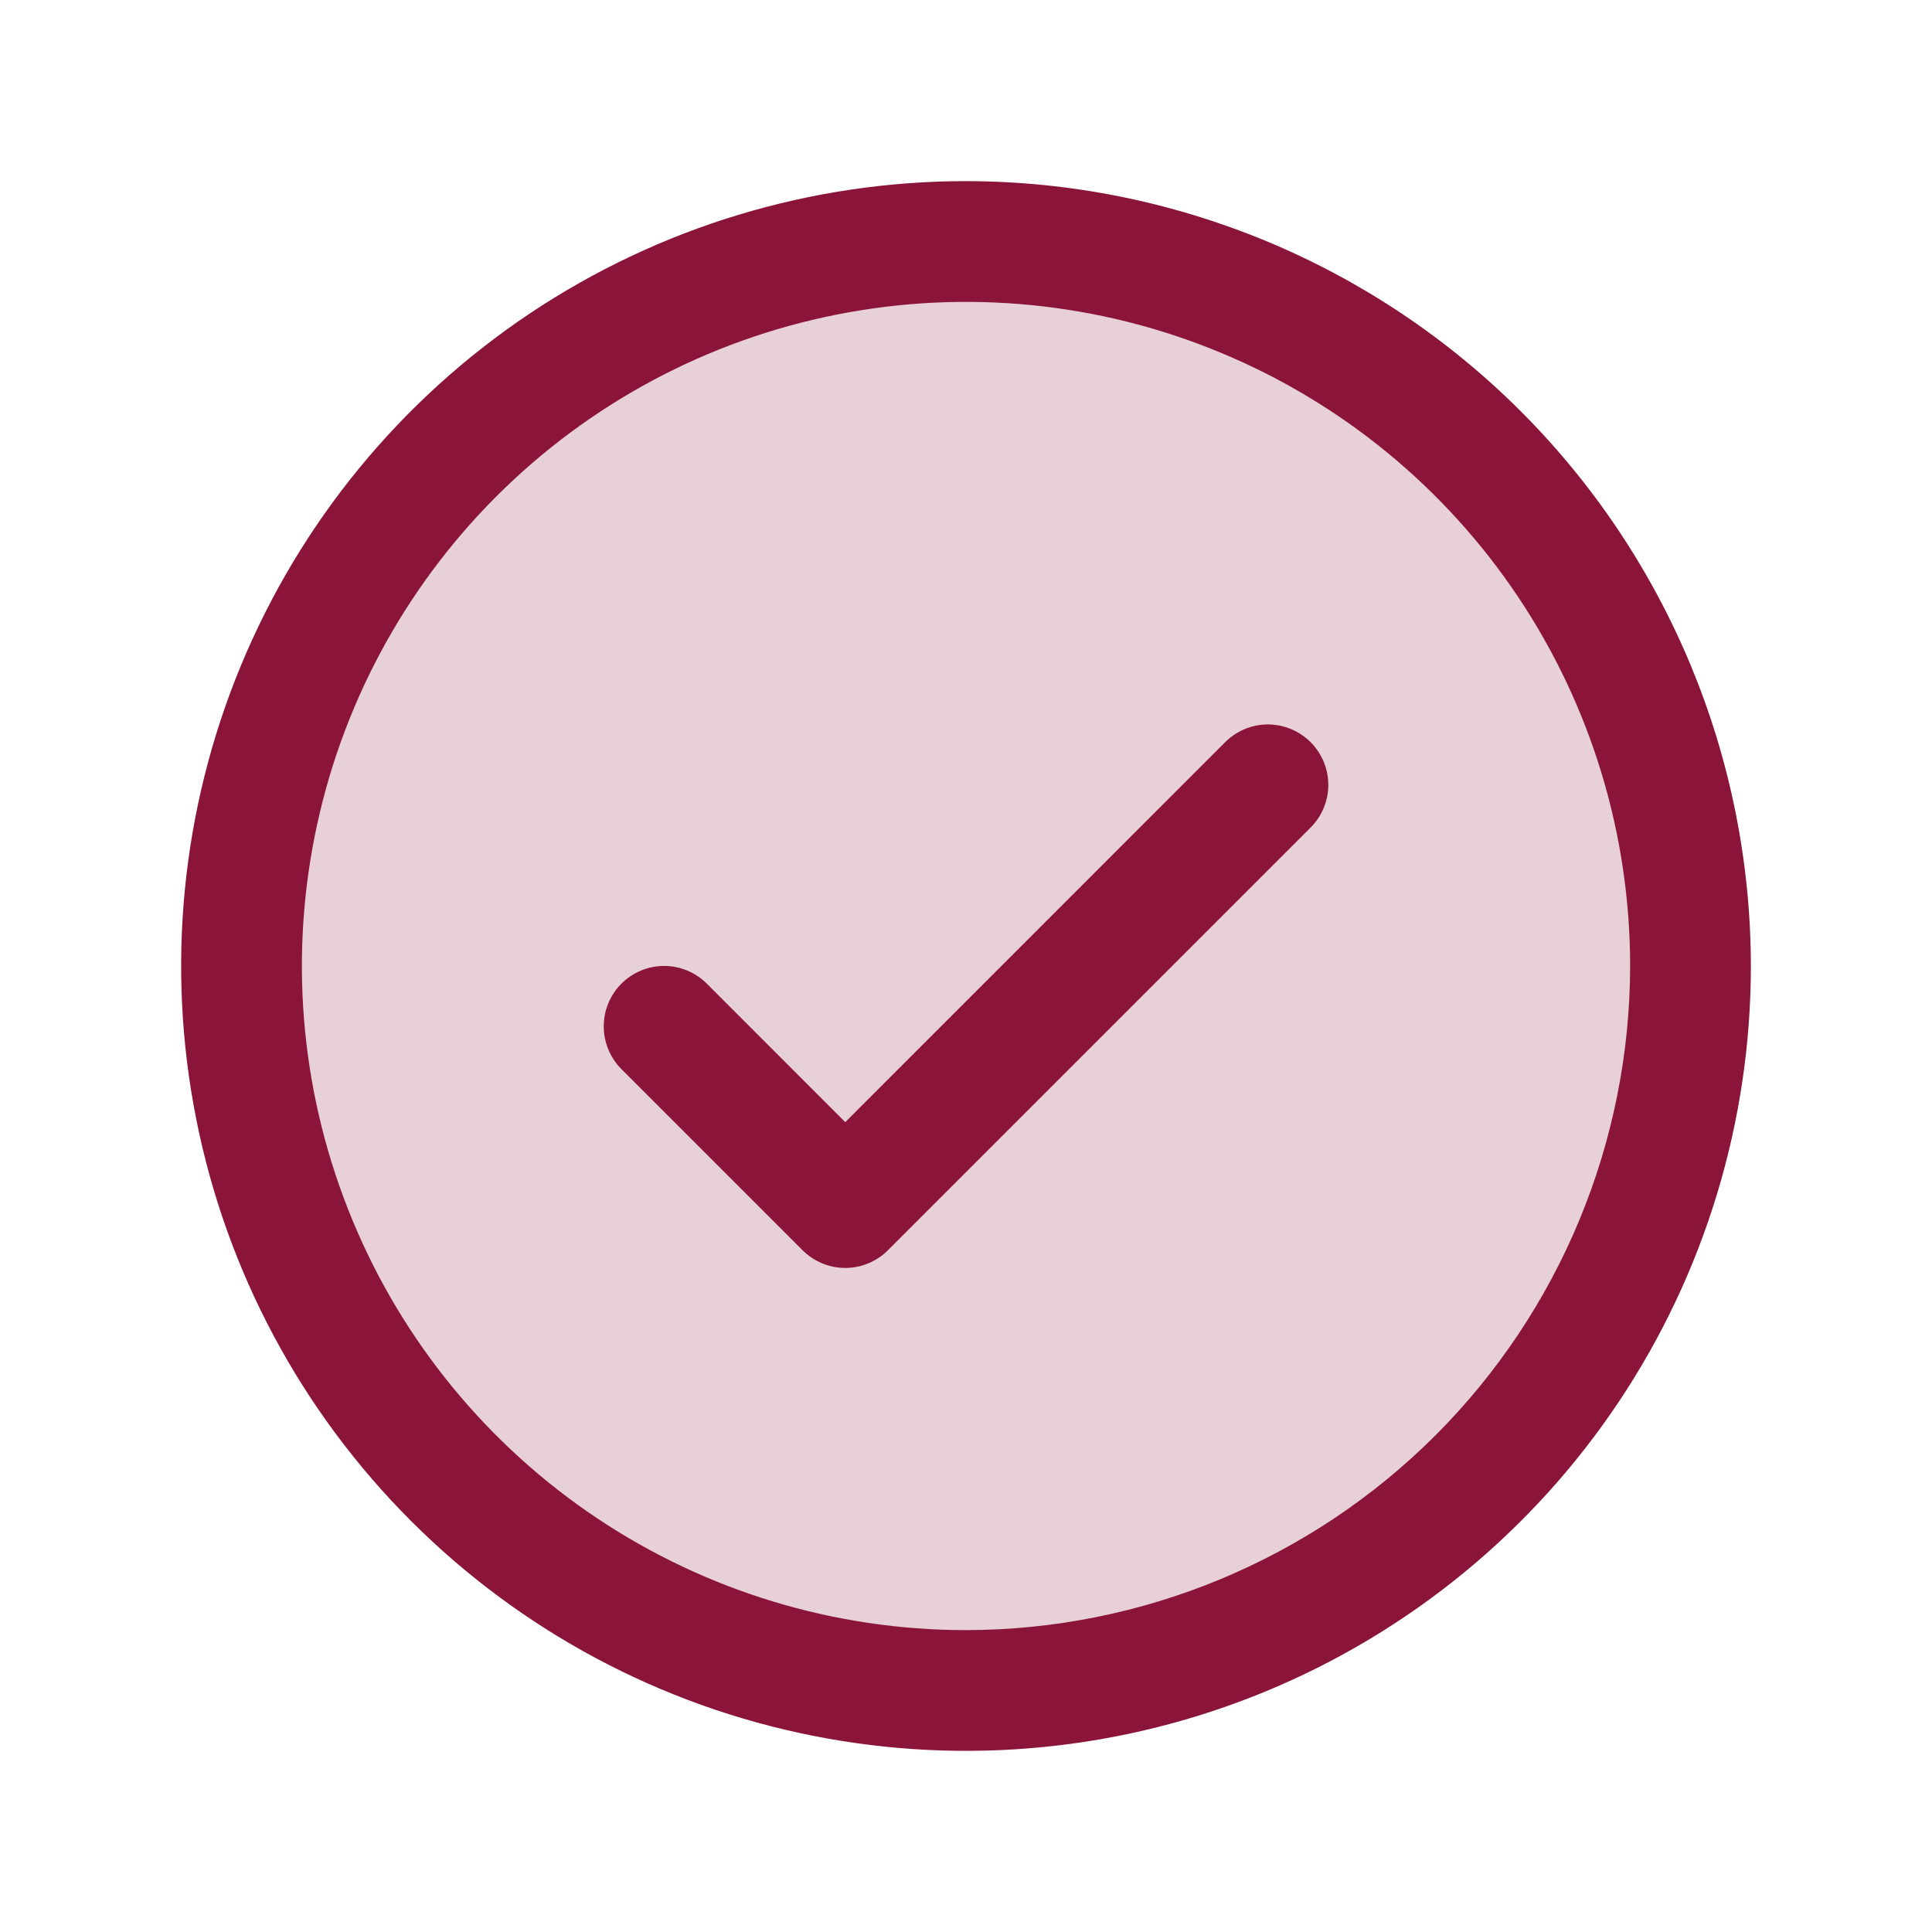
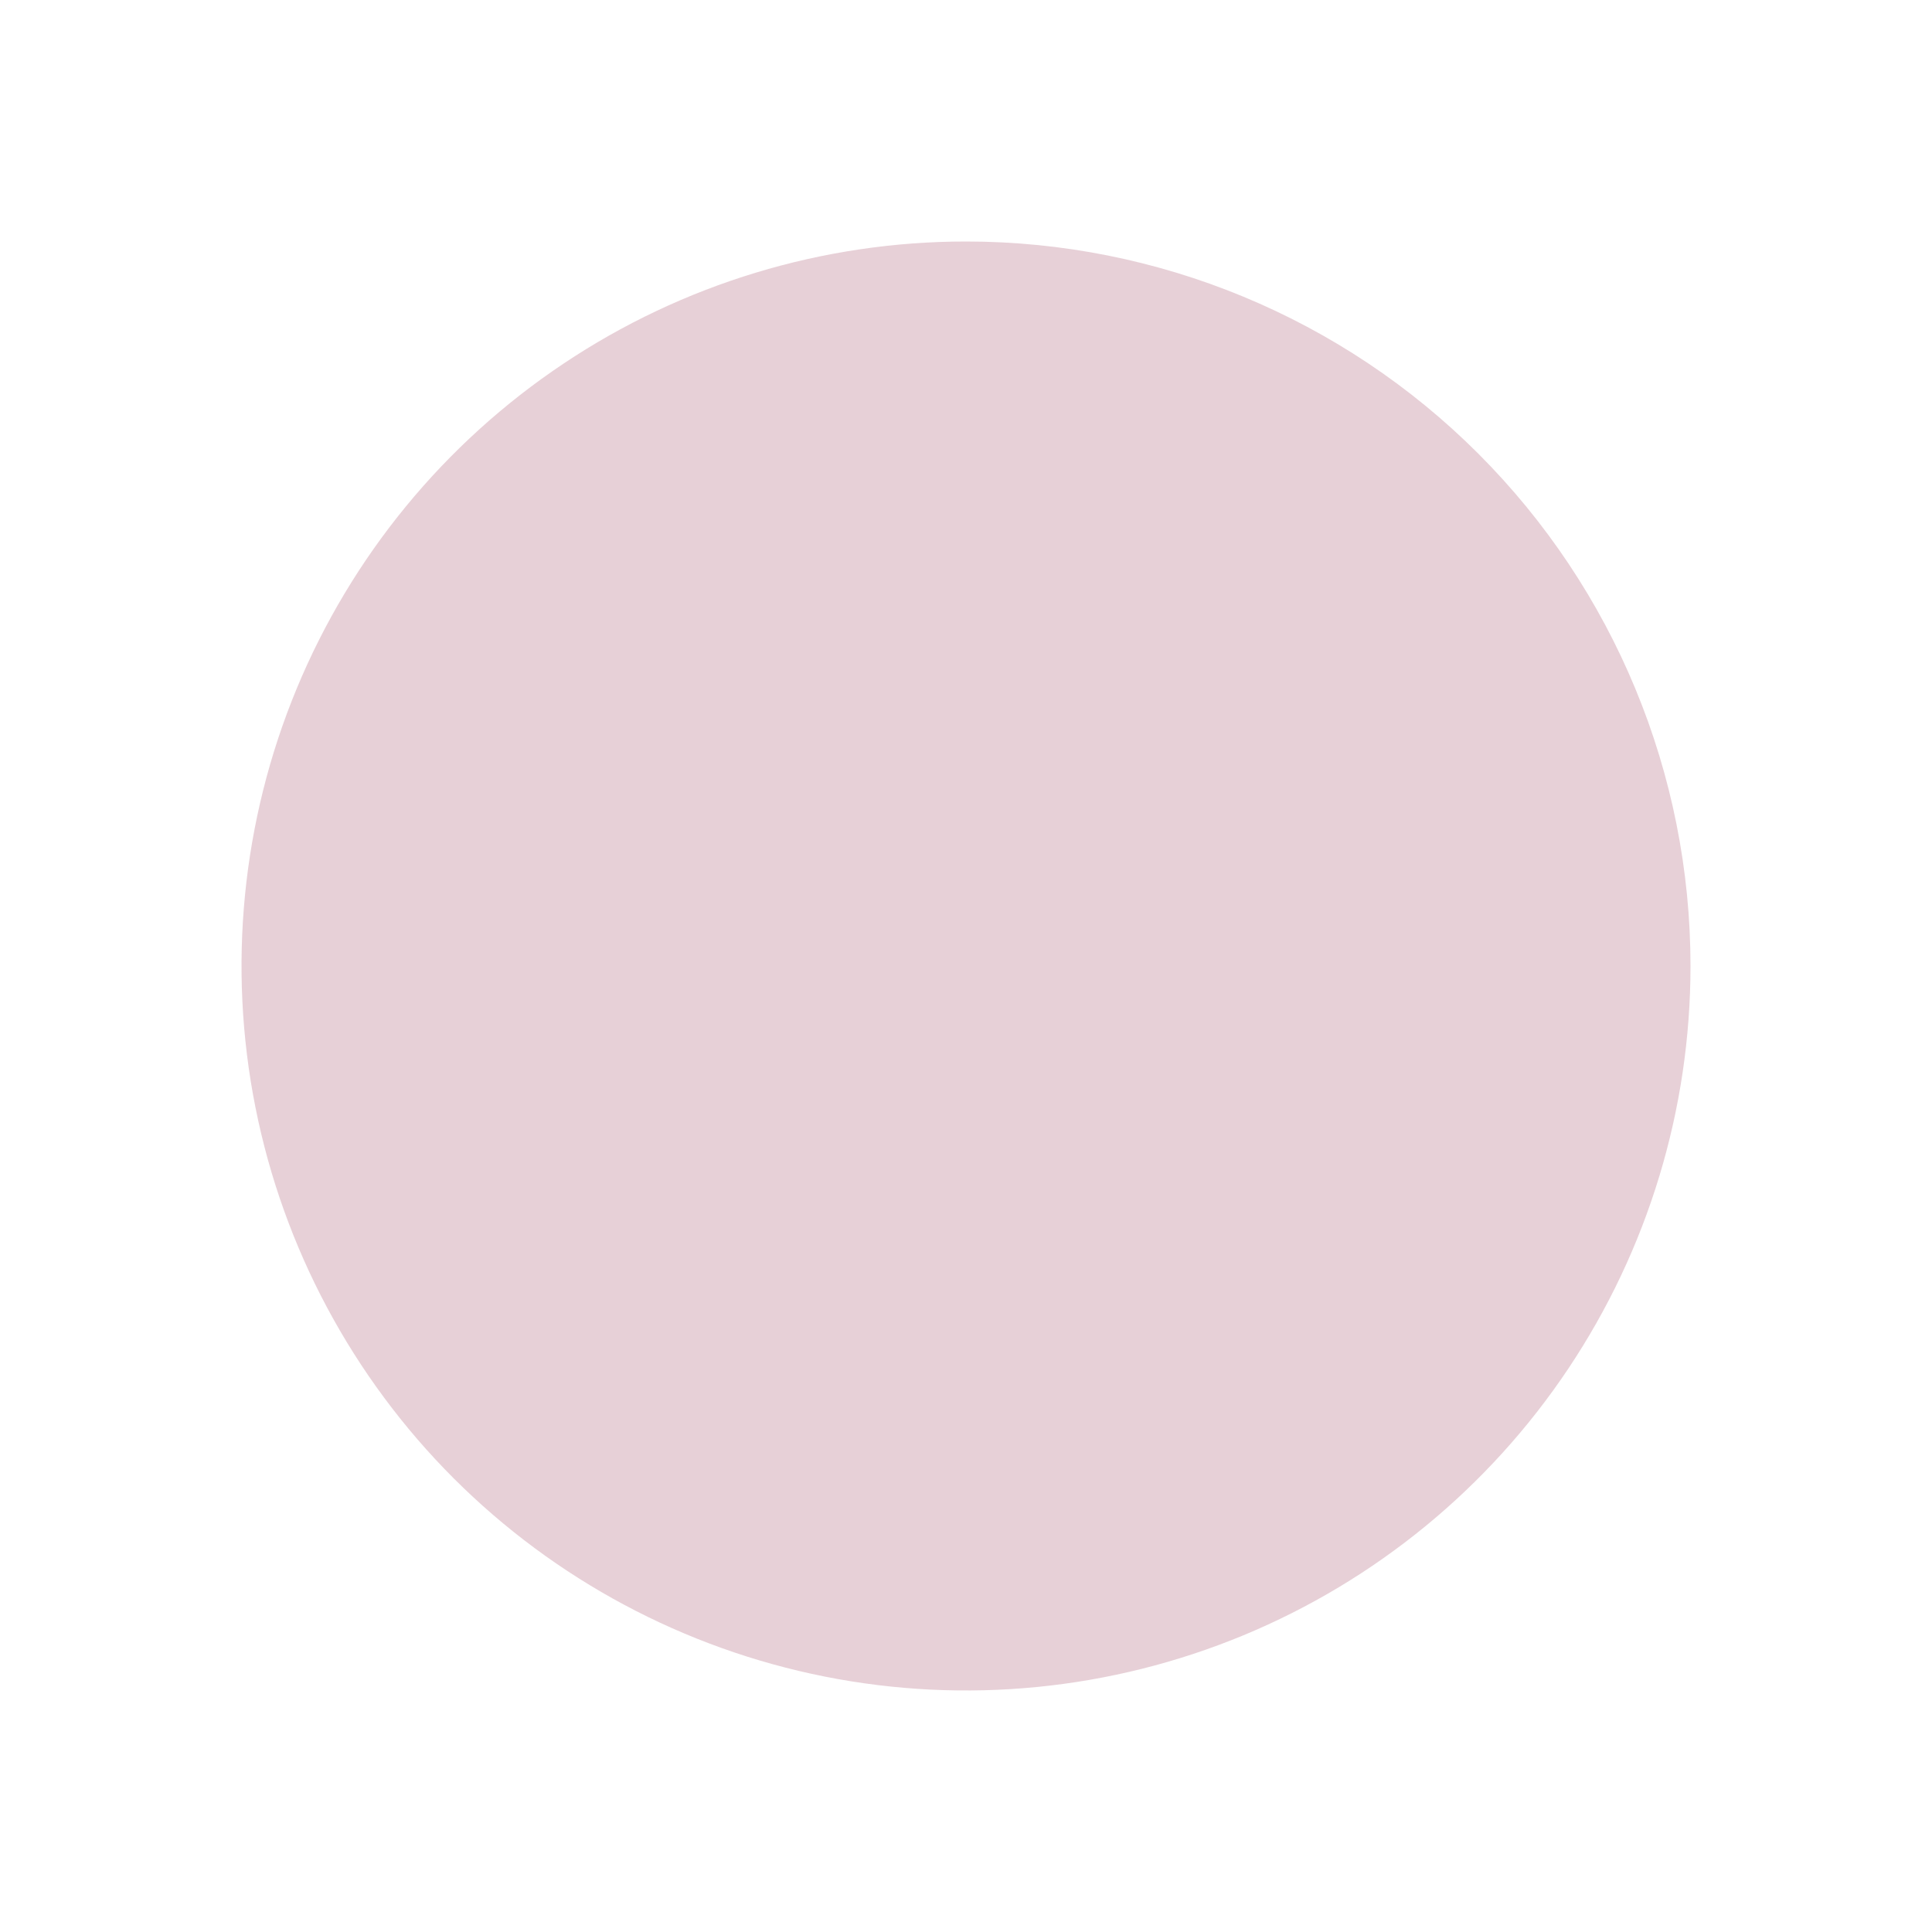
<svg xmlns="http://www.w3.org/2000/svg" width="28" height="28" viewBox="0 0 28 28" fill="none">
  <path opacity="0.2" d="M24.5 14C24.5 16.077 23.884 18.107 22.73 19.834C21.577 21.56 19.937 22.906 18.018 23.701C16.1 24.495 13.988 24.703 11.952 24.298C9.915 23.893 8.044 22.893 6.575 21.425C5.107 19.956 4.107 18.085 3.702 16.048C3.297 14.012 3.505 11.9 4.299 9.982C5.094 8.063 6.44 6.423 8.167 5.27C9.893 4.116 11.923 3.5 14 3.5C16.785 3.5 19.456 4.606 21.425 6.575C23.394 8.545 24.5 11.215 24.5 14Z" fill="#8B1538" />
-   <path d="M18.994 10.756C19.075 10.837 19.14 10.934 19.184 11.04C19.228 11.146 19.251 11.26 19.251 11.375C19.251 11.49 19.228 11.604 19.184 11.71C19.14 11.816 19.075 11.913 18.994 11.994L12.869 18.119C12.788 18.2 12.691 18.265 12.585 18.309C12.479 18.353 12.365 18.376 12.25 18.376C12.135 18.376 12.021 18.353 11.915 18.309C11.809 18.265 11.712 18.2 11.631 18.119L9.006 15.494C8.842 15.33 8.75 15.107 8.75 14.875C8.75 14.643 8.842 14.42 9.006 14.256C9.17 14.092 9.393 13.999 9.625 13.999C9.857 13.999 10.08 14.092 10.244 14.256L12.25 16.263L17.756 10.756C17.837 10.675 17.934 10.61 18.04 10.566C18.146 10.522 18.26 10.499 18.375 10.499C18.49 10.499 18.604 10.522 18.71 10.566C18.816 10.61 18.913 10.675 18.994 10.756ZM25.375 14C25.375 16.25 24.708 18.449 23.458 20.32C22.208 22.19 20.431 23.648 18.353 24.509C16.274 25.37 13.987 25.595 11.781 25.156C9.574 24.718 7.547 23.634 5.957 22.043C4.366 20.453 3.282 18.426 2.844 16.219C2.405 14.013 2.63 11.726 3.491 9.647C4.352 7.568 5.81 5.792 7.68 4.542C9.551 3.292 11.75 2.625 14 2.625C17.016 2.628 19.907 3.828 22.04 5.96C24.172 8.093 25.372 10.984 25.375 14ZM23.625 14C23.625 12.096 23.061 10.236 22.003 8.653C20.945 7.07 19.442 5.836 17.683 5.108C15.925 4.379 13.989 4.189 12.122 4.56C10.255 4.931 8.54 5.848 7.194 7.194C5.848 8.54 4.931 10.255 4.56 12.122C4.189 13.989 4.379 15.925 5.108 17.683C5.836 19.442 7.07 20.945 8.653 22.003C10.236 23.061 12.096 23.625 14 23.625C16.552 23.622 18.998 22.607 20.803 20.803C22.607 18.998 23.622 16.552 23.625 14Z" fill="#8B1538" />
</svg>